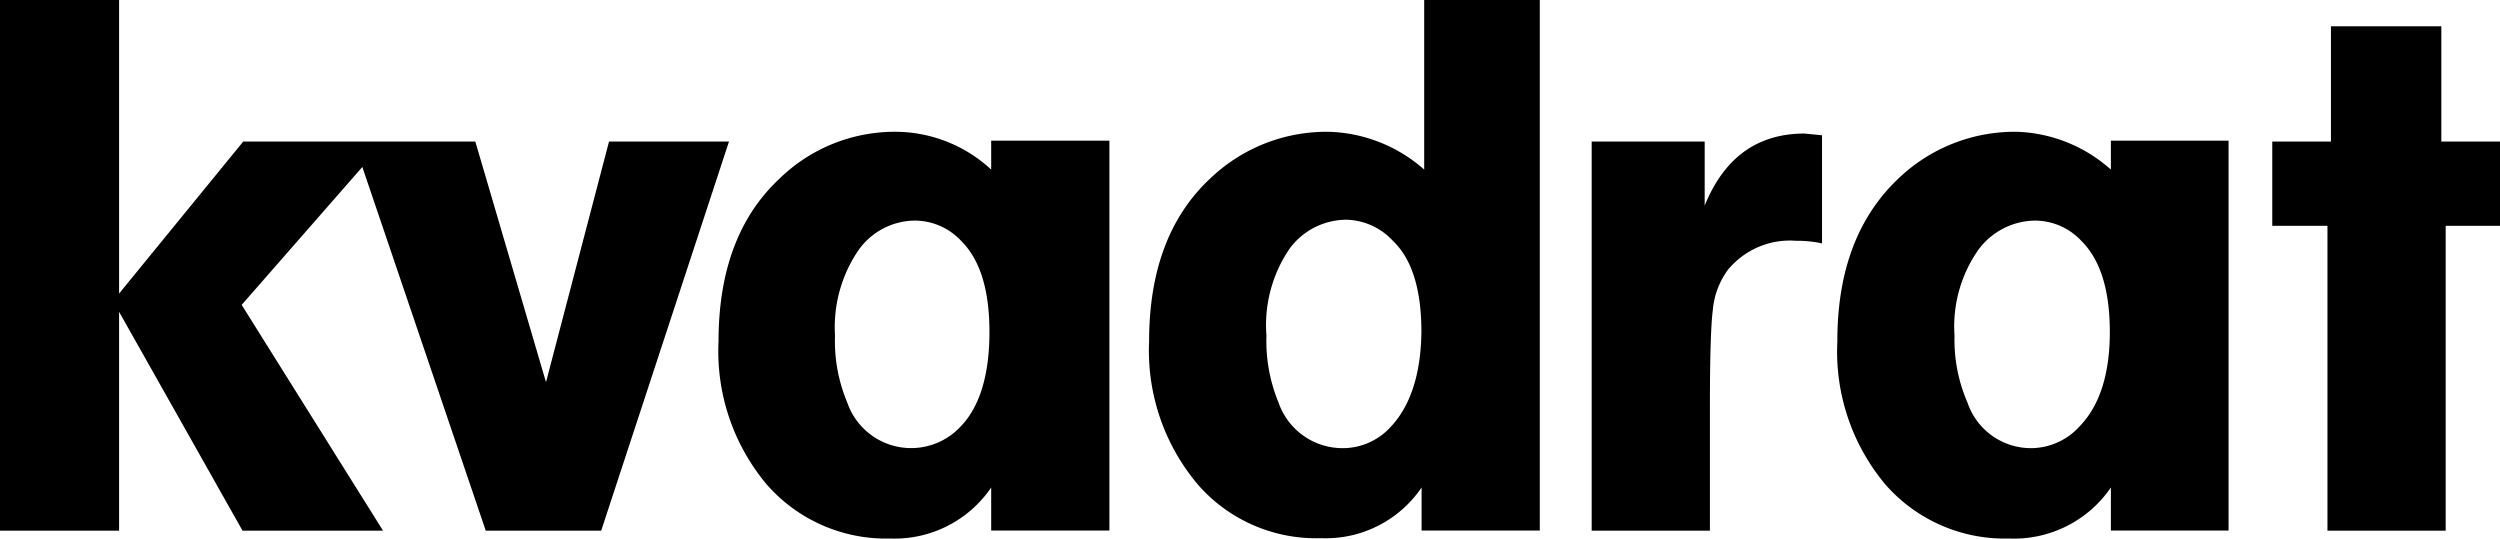
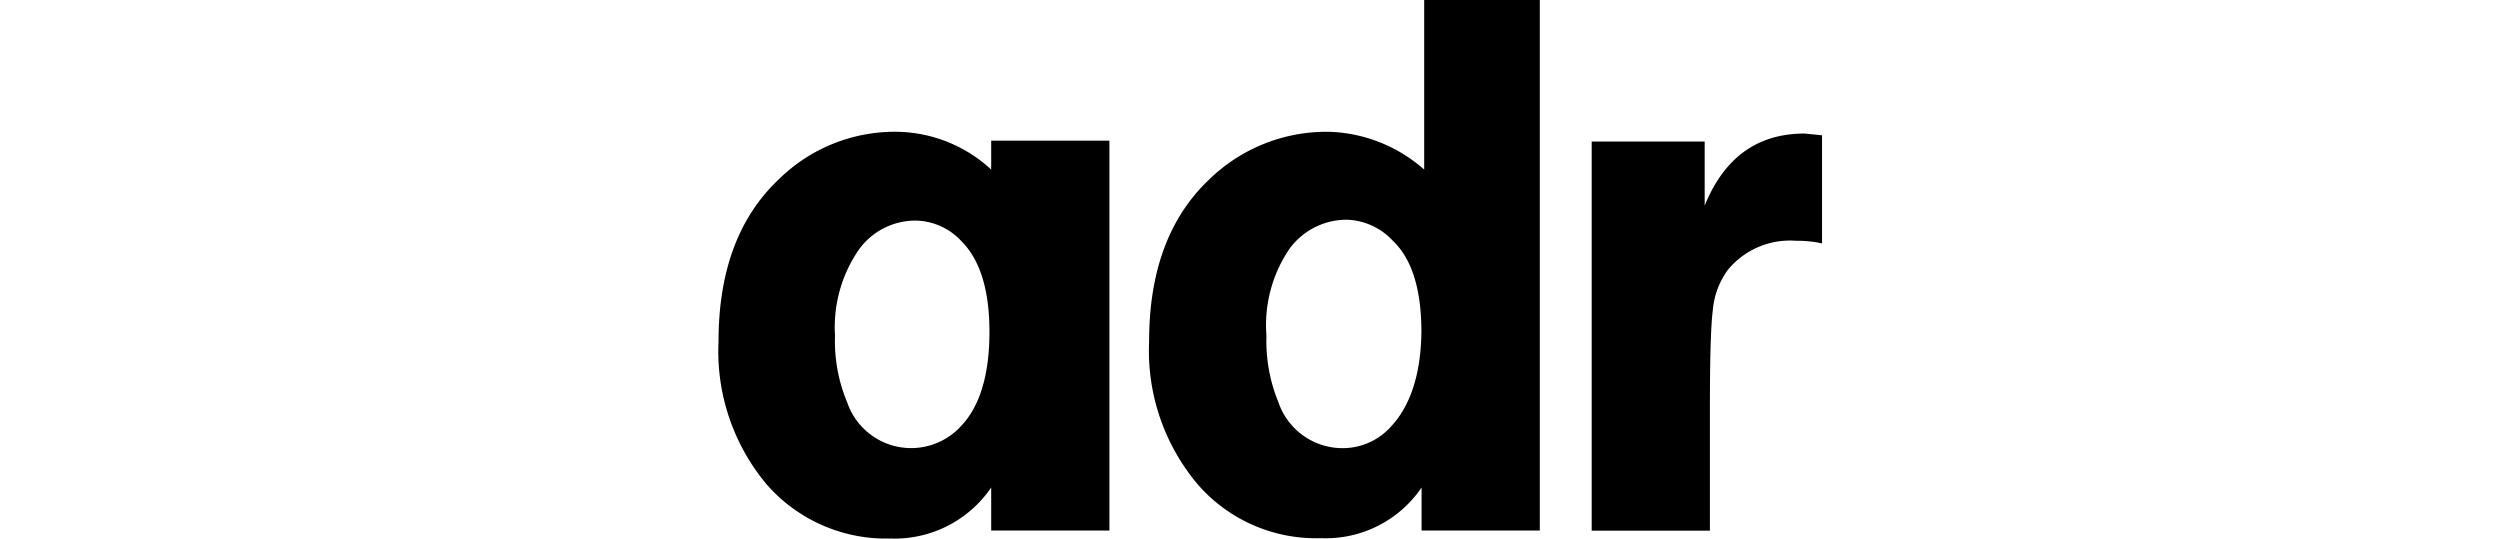
<svg xmlns="http://www.w3.org/2000/svg" viewBox="0 0 143.59 30.93">
  <title>kvadrat_logo</title>
  <g id="Layer_2" data-name="Layer 2">
    <g id="Layer_1-2" data-name="Layer 1">
-       <polygon points="140.22 8.13 140.22 1.51 133.88 1.51 133.88 8.13 130.51 8.13 130.51 12.97 133.68 12.97 133.68 30.48 140.47 30.48 140.47 12.97 143.59 12.97 143.59 8.13 140.22 8.13" />
-       <path d="M121.24,8.08V9.74a8.52,8.52,0,0,0-5.35-2.17A9.66,9.66,0,0,0,109,10.29q-3.48,3.33-3.47,9.32a11.88,11.88,0,0,0,2.77,8.23,9.1,9.1,0,0,0,7.09,3.09A6.74,6.74,0,0,0,121.24,28v2.47H128V8.08Zm-1.78,16.39a3.78,3.78,0,0,1-2.87,1.27A3.85,3.85,0,0,1,113,23.11a9,9,0,0,1-.74-3.83,7.67,7.67,0,0,1,1.36-4.92,4.1,4.1,0,0,1,3.29-1.69,3.66,3.66,0,0,1,2.63,1.16c1.09,1.08,1.64,2.82,1.64,5.24S120.59,23.3,119.46,24.47Z" />
      <path d="M97.91,11.81V8.13H91.42V30.48h6.79V23.62c0-3,.05-4.91.17-5.83a4.55,4.55,0,0,1,.87-2.3,4.62,4.62,0,0,1,3.91-1.66,6.64,6.64,0,0,1,1.49.15V7.77l-1-.1Q99.59,7.67,97.91,11.81Z" />
      <path d="M81.8,0V9.74a8.64,8.64,0,0,0-5.45-2.17,9.66,9.66,0,0,0-6.88,2.72Q66,13.56,66,19.61a11.9,11.9,0,0,0,2.87,8.3,9,9,0,0,0,7,3A6.65,6.65,0,0,0,81.65,28v2.47h6.79V0ZM79.92,24.47a3.72,3.72,0,0,1-2.82,1.27,3.89,3.89,0,0,1-3.67-2.63,9.24,9.24,0,0,1-.69-3.83,7.79,7.79,0,0,1,1.33-5,4.07,4.07,0,0,1,3.27-1.66A3.76,3.76,0,0,1,80,13.83q1.64,1.56,1.64,5.24C81.61,21.5,81,23.3,79.92,24.47Z" />
      <path d="M56.93,8.08V9.74a8.13,8.13,0,0,0-5.35-2.17,9.5,9.5,0,0,0-6.84,2.72q-3.47,3.27-3.47,9.32a11.89,11.89,0,0,0,2.78,8.23,9.1,9.1,0,0,0,7.09,3.09A6.71,6.71,0,0,0,56.93,28v2.47h6.79V8.08ZM55.2,24.47a3.88,3.88,0,0,1-6.54-1.36,9.07,9.07,0,0,1-.7-3.83,7.85,7.85,0,0,1,1.34-4.9,4,4,0,0,1,3.27-1.71,3.66,3.66,0,0,1,2.63,1.16c1.09,1.08,1.63,2.82,1.63,5.24S56.29,23.33,55.2,24.47Z" />
-       <polygon points="34.98 8.13 31.36 21.95 27.3 8.13 13.97 8.13 6.84 16.86 6.84 0 0 0 0 30.48 6.84 30.48 6.84 17.91 13.93 30.48 22 30.48 13.88 17.51 20.81 9.59 27.9 30.48 34.53 30.48 41.87 8.13 34.98 8.13" />
    </g>
  </g>
</svg>